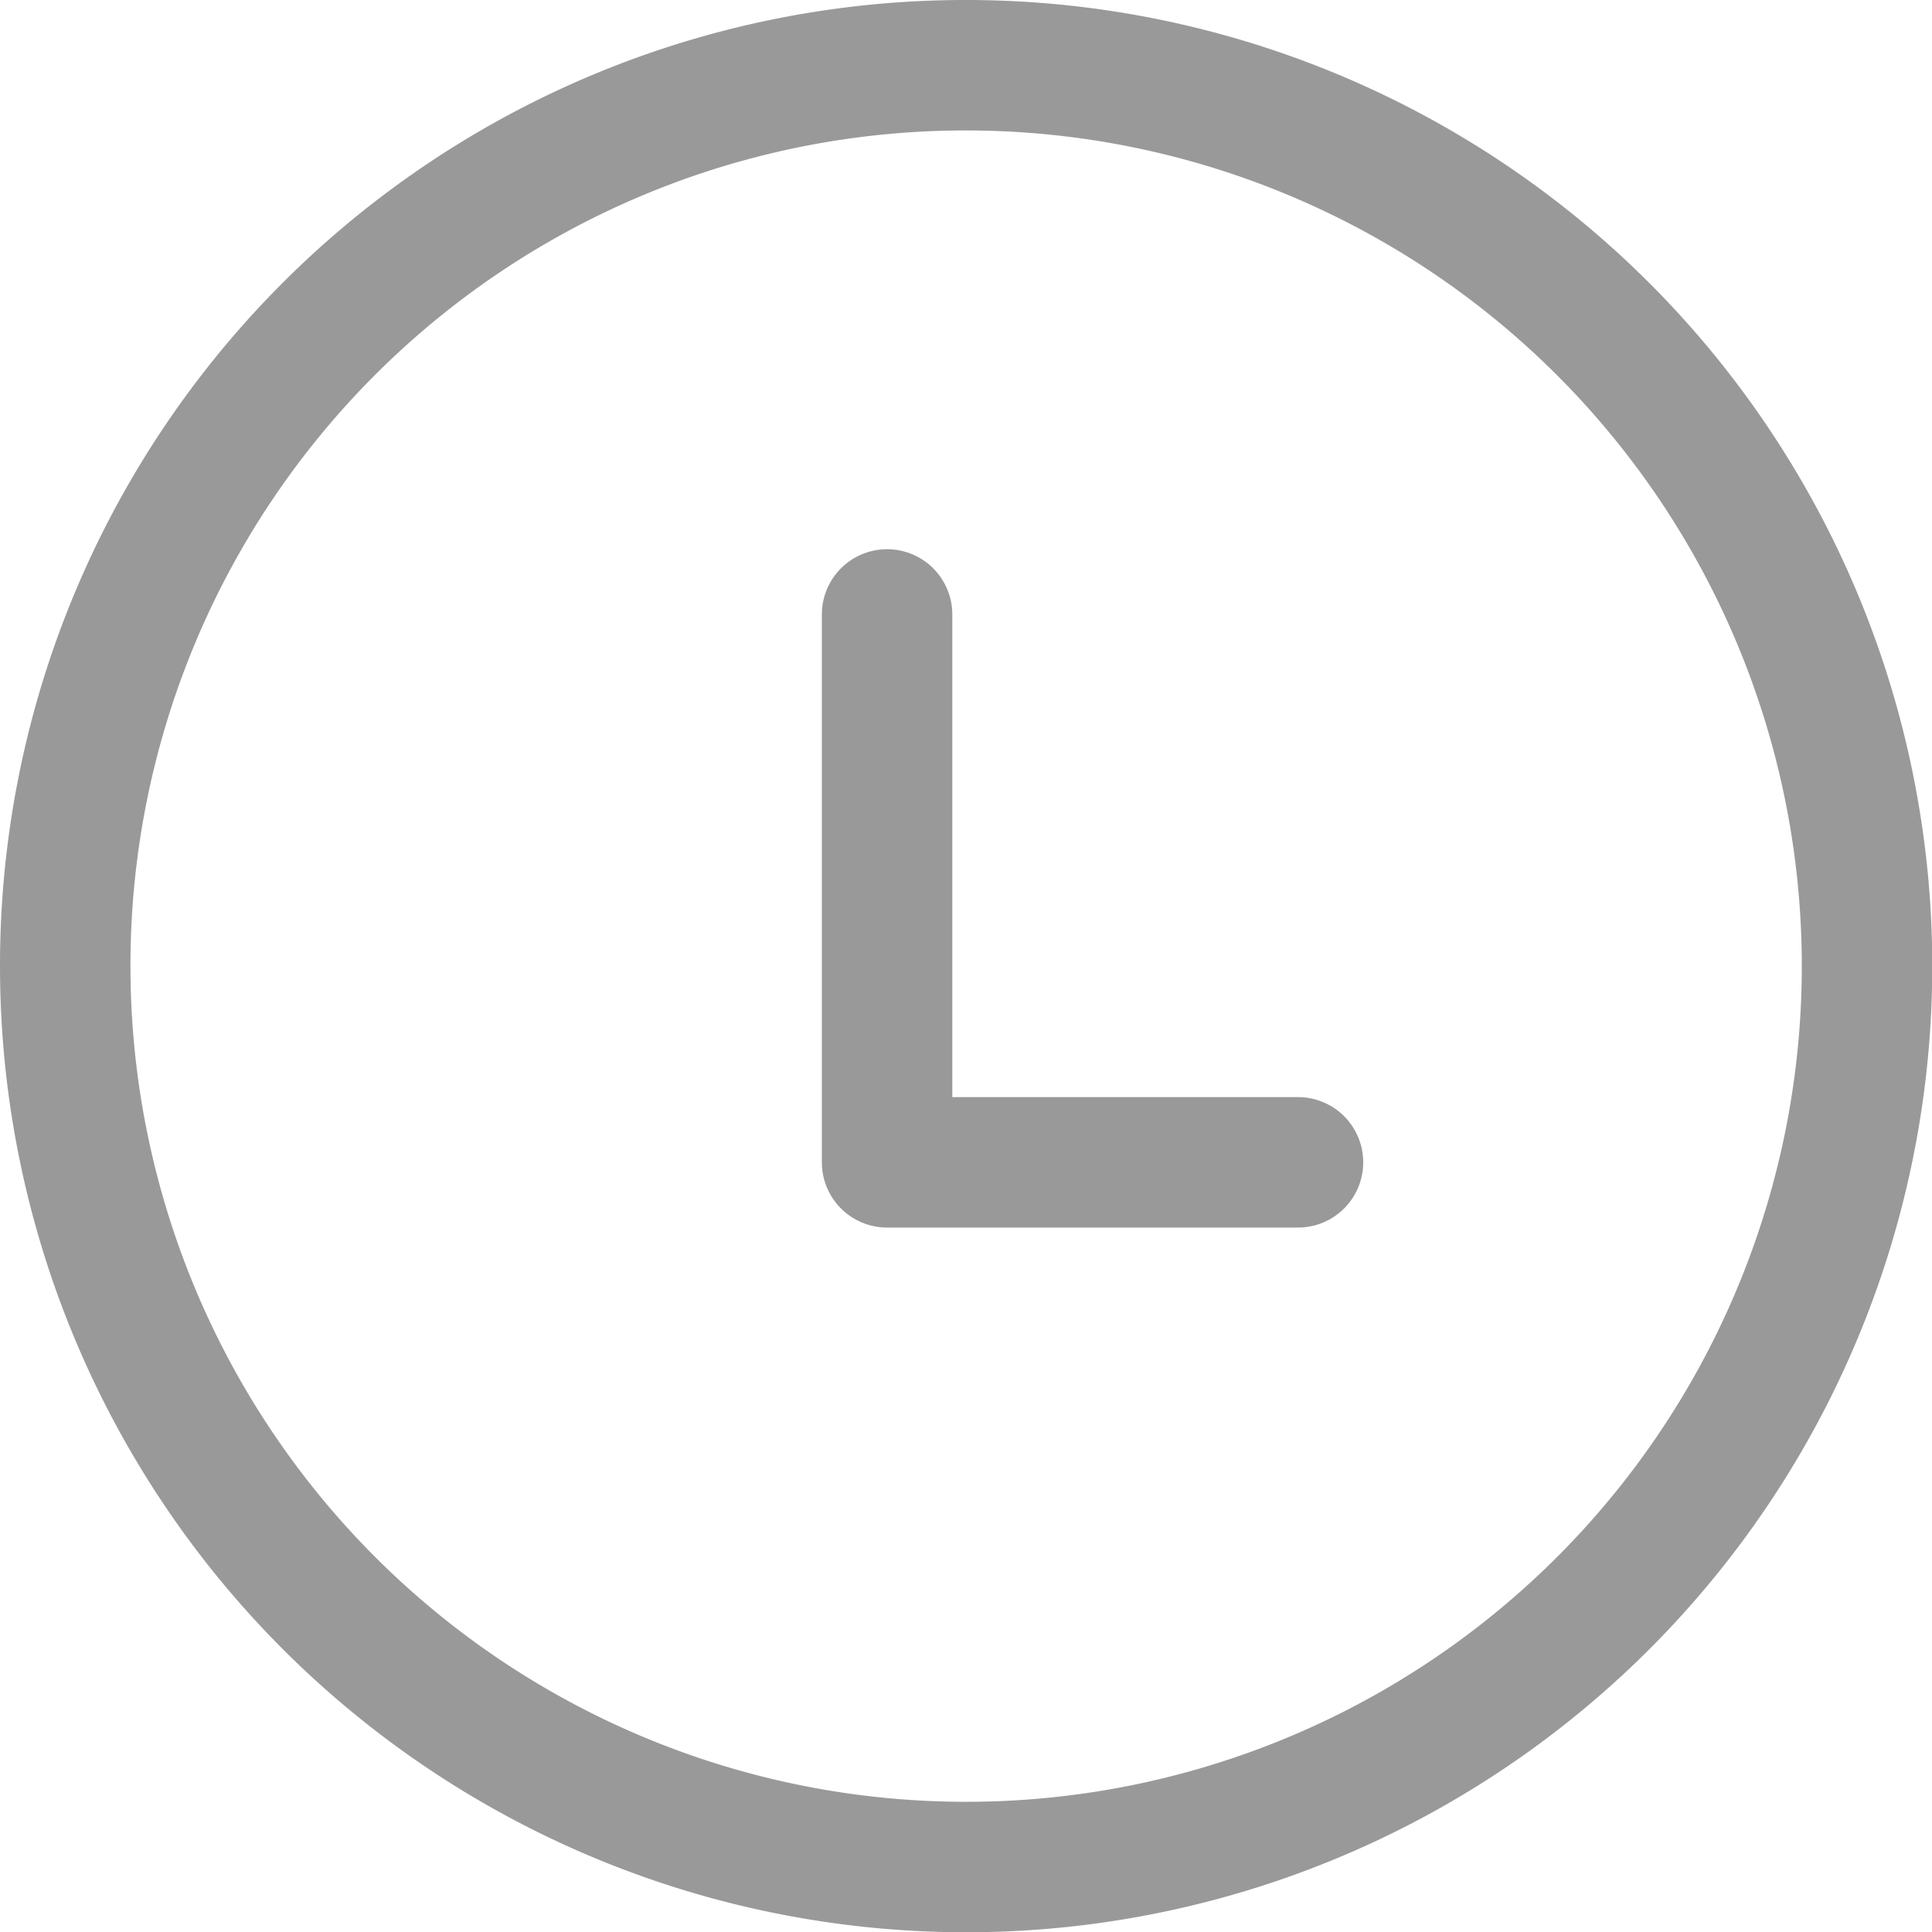
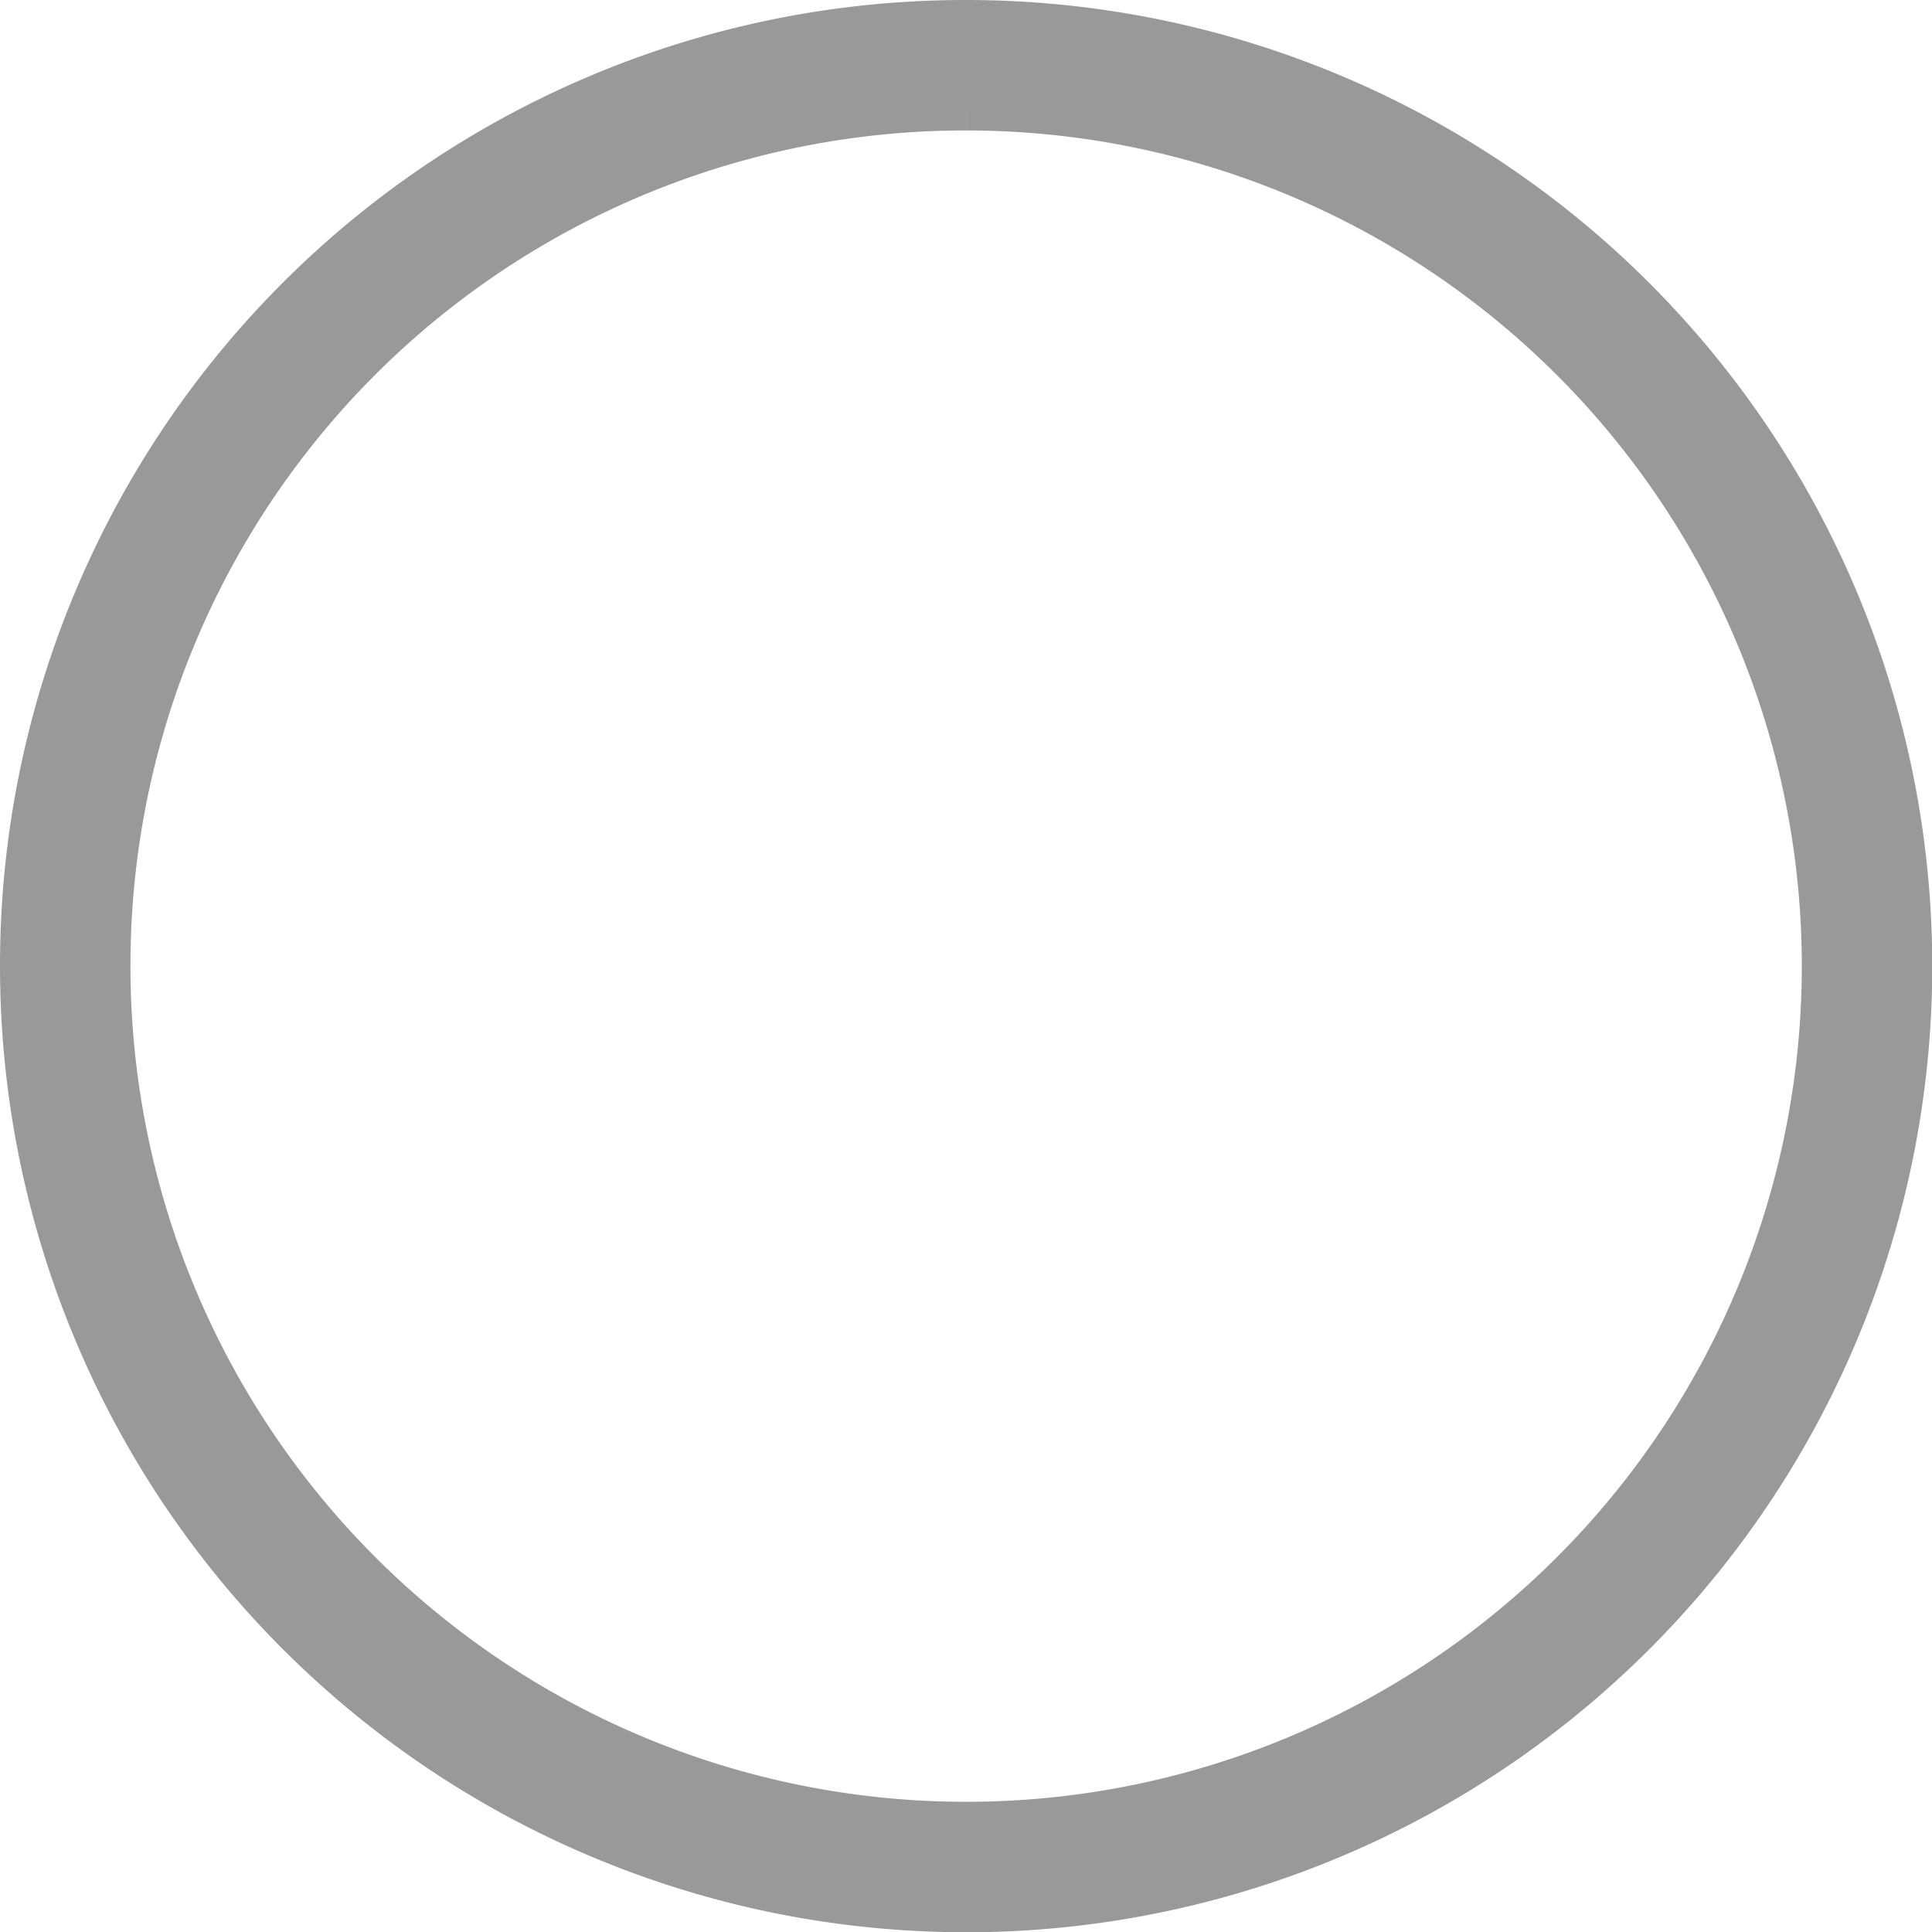
<svg xmlns="http://www.w3.org/2000/svg" id="icon" width="14.81" height="14.812" viewBox="0 0 14.81 14.812">
  <defs>
    <style>
      .cls-1, .cls-2 {
        fill: none;
        stroke: #999;
        stroke-width: 1px;
        fill-rule: evenodd;
      }

      .cls-2 {
        stroke-linecap: round;
        stroke-linejoin: round;
      }
    </style>
  </defs>
-   <path id="椭圆_630" data-name="椭圆 630" class="cls-1" d="M1093.91,929.844a6.906,6.906,0,1,1-6.91,6.906A6.9,6.9,0,0,1,1093.91,929.844Z" transform="translate(-1086.5 -929.344)" />
-   <path id="形状_631" data-name="形状 631" class="cls-2" d="M1093.3,934.054v4.2h3.15" transform="translate(-1086.5 -929.344)" />
+   <path id="椭圆_630" data-name="椭圆 630" class="cls-1" d="M1093.91,929.844a6.906,6.906,0,1,1-6.91,6.906A6.9,6.9,0,0,1,1093.91,929.844" transform="translate(-1086.5 -929.344)" />
</svg>